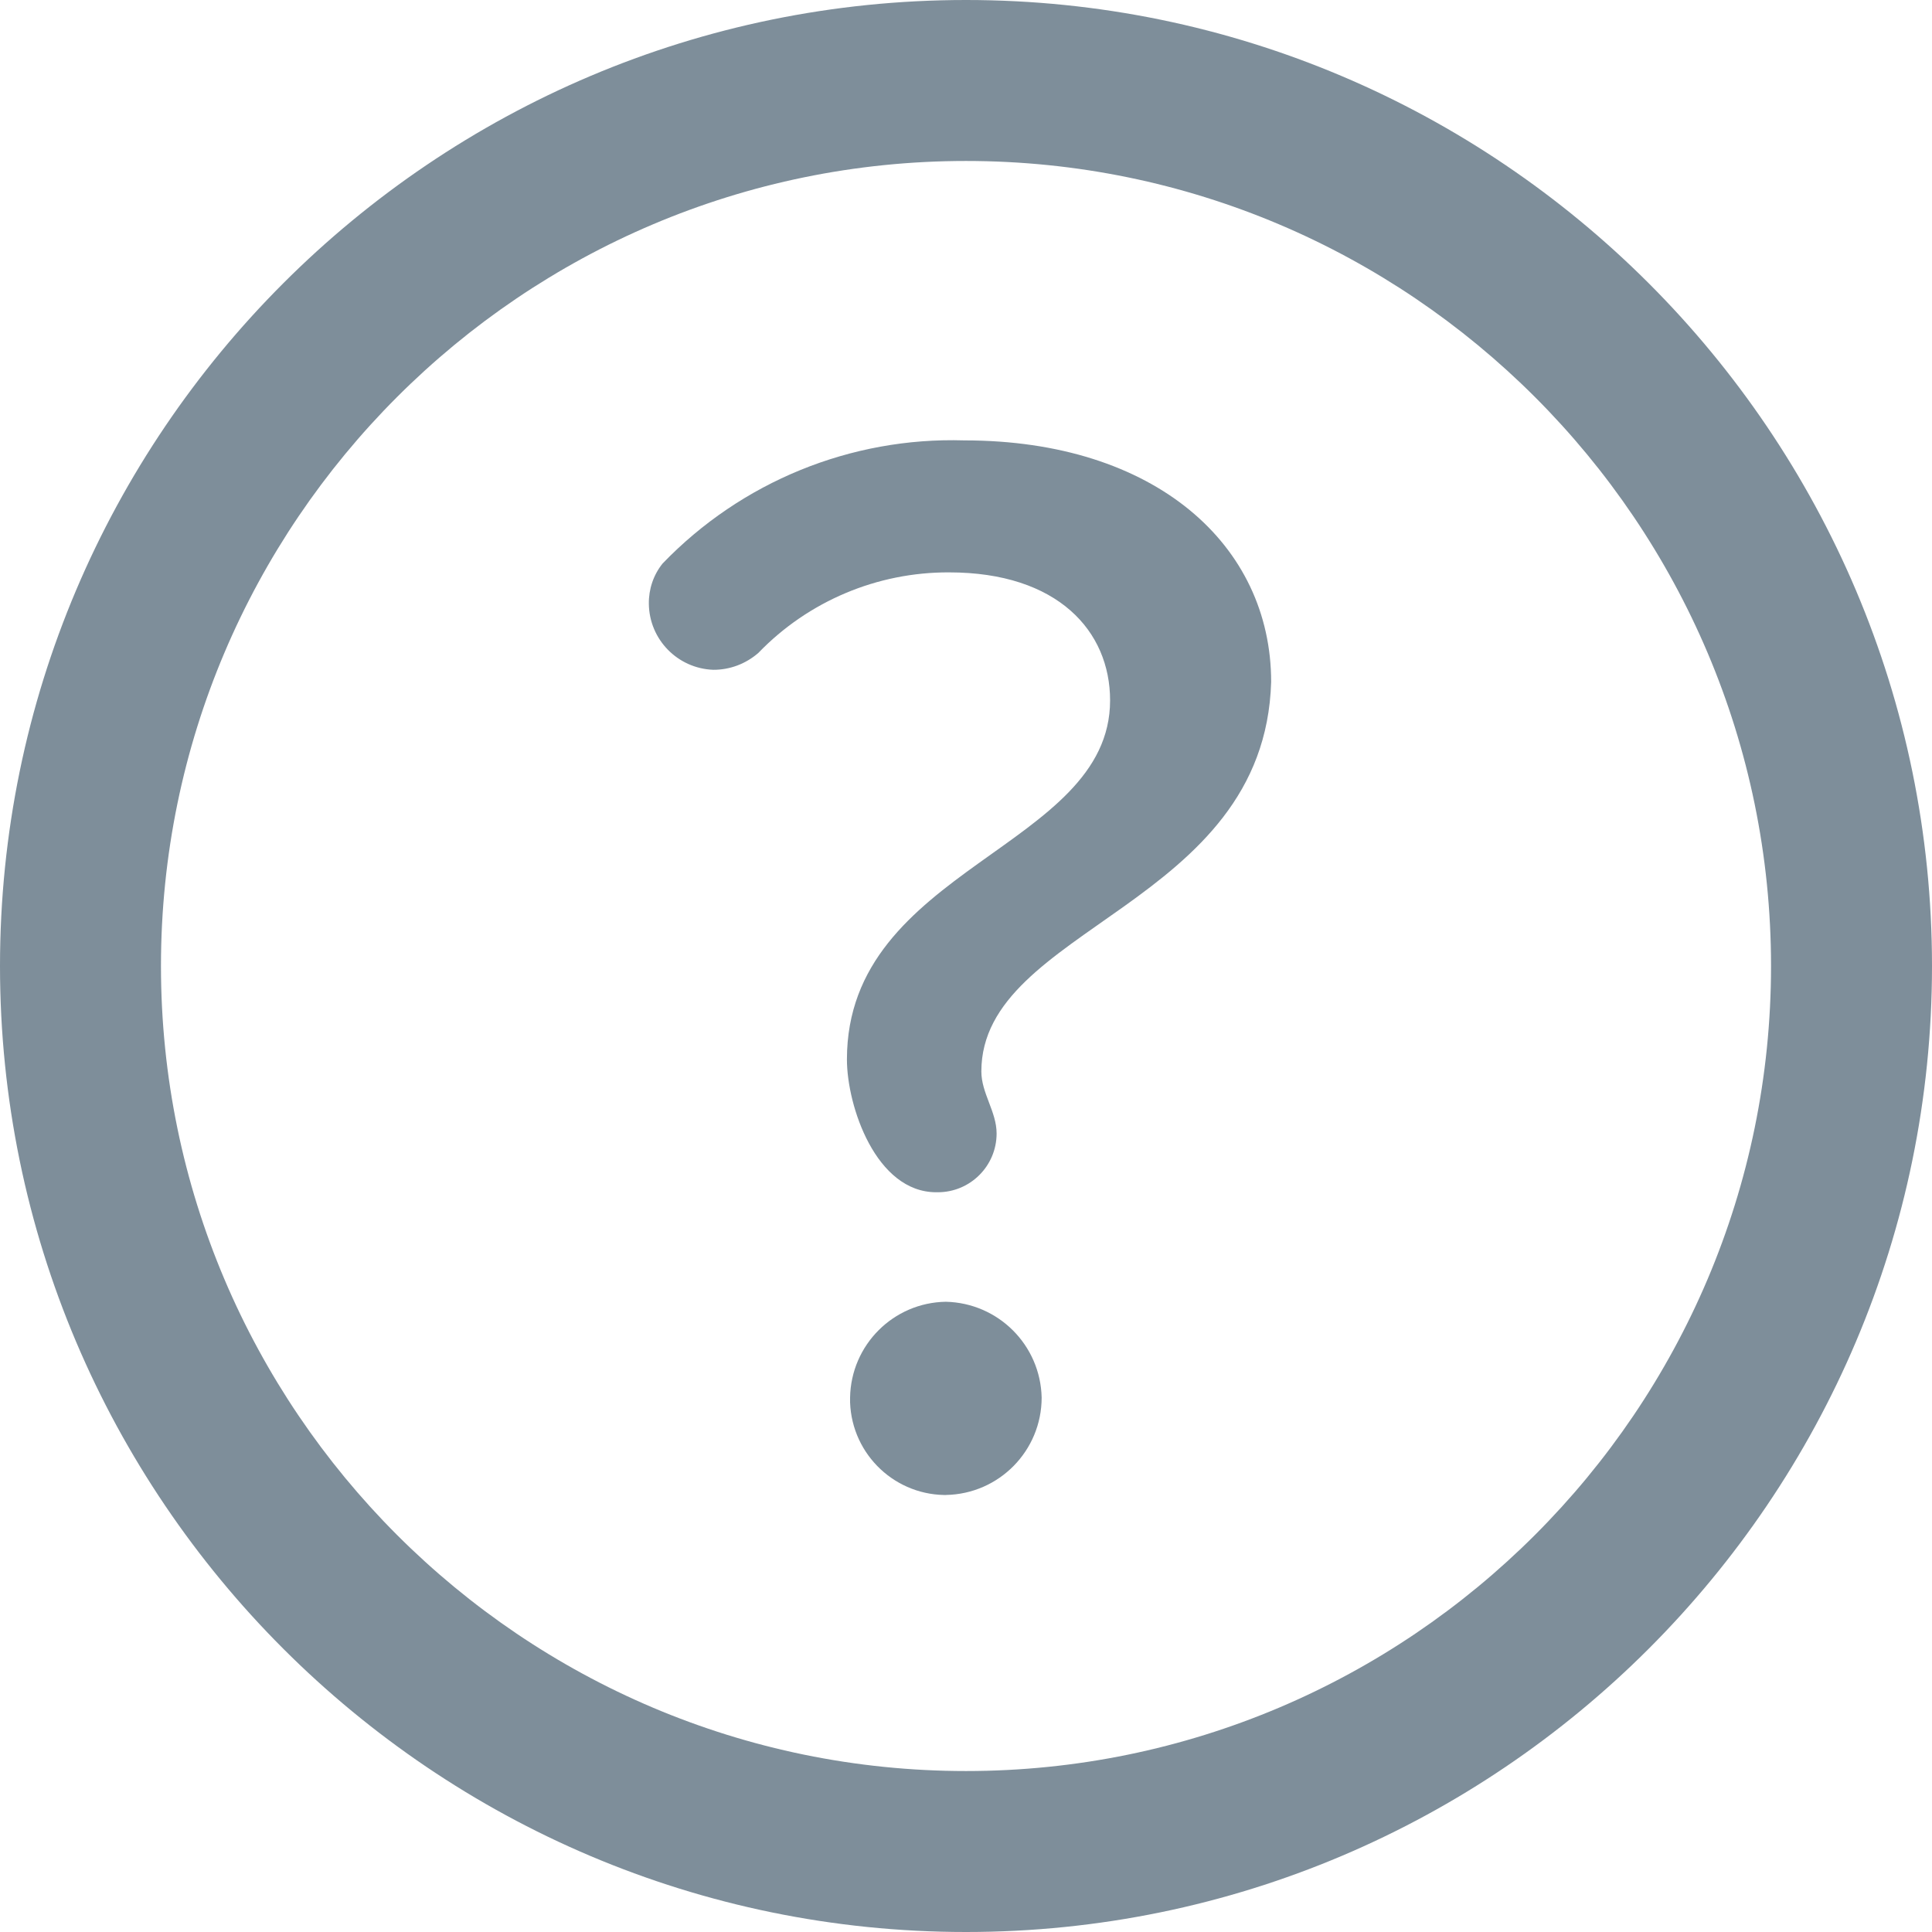
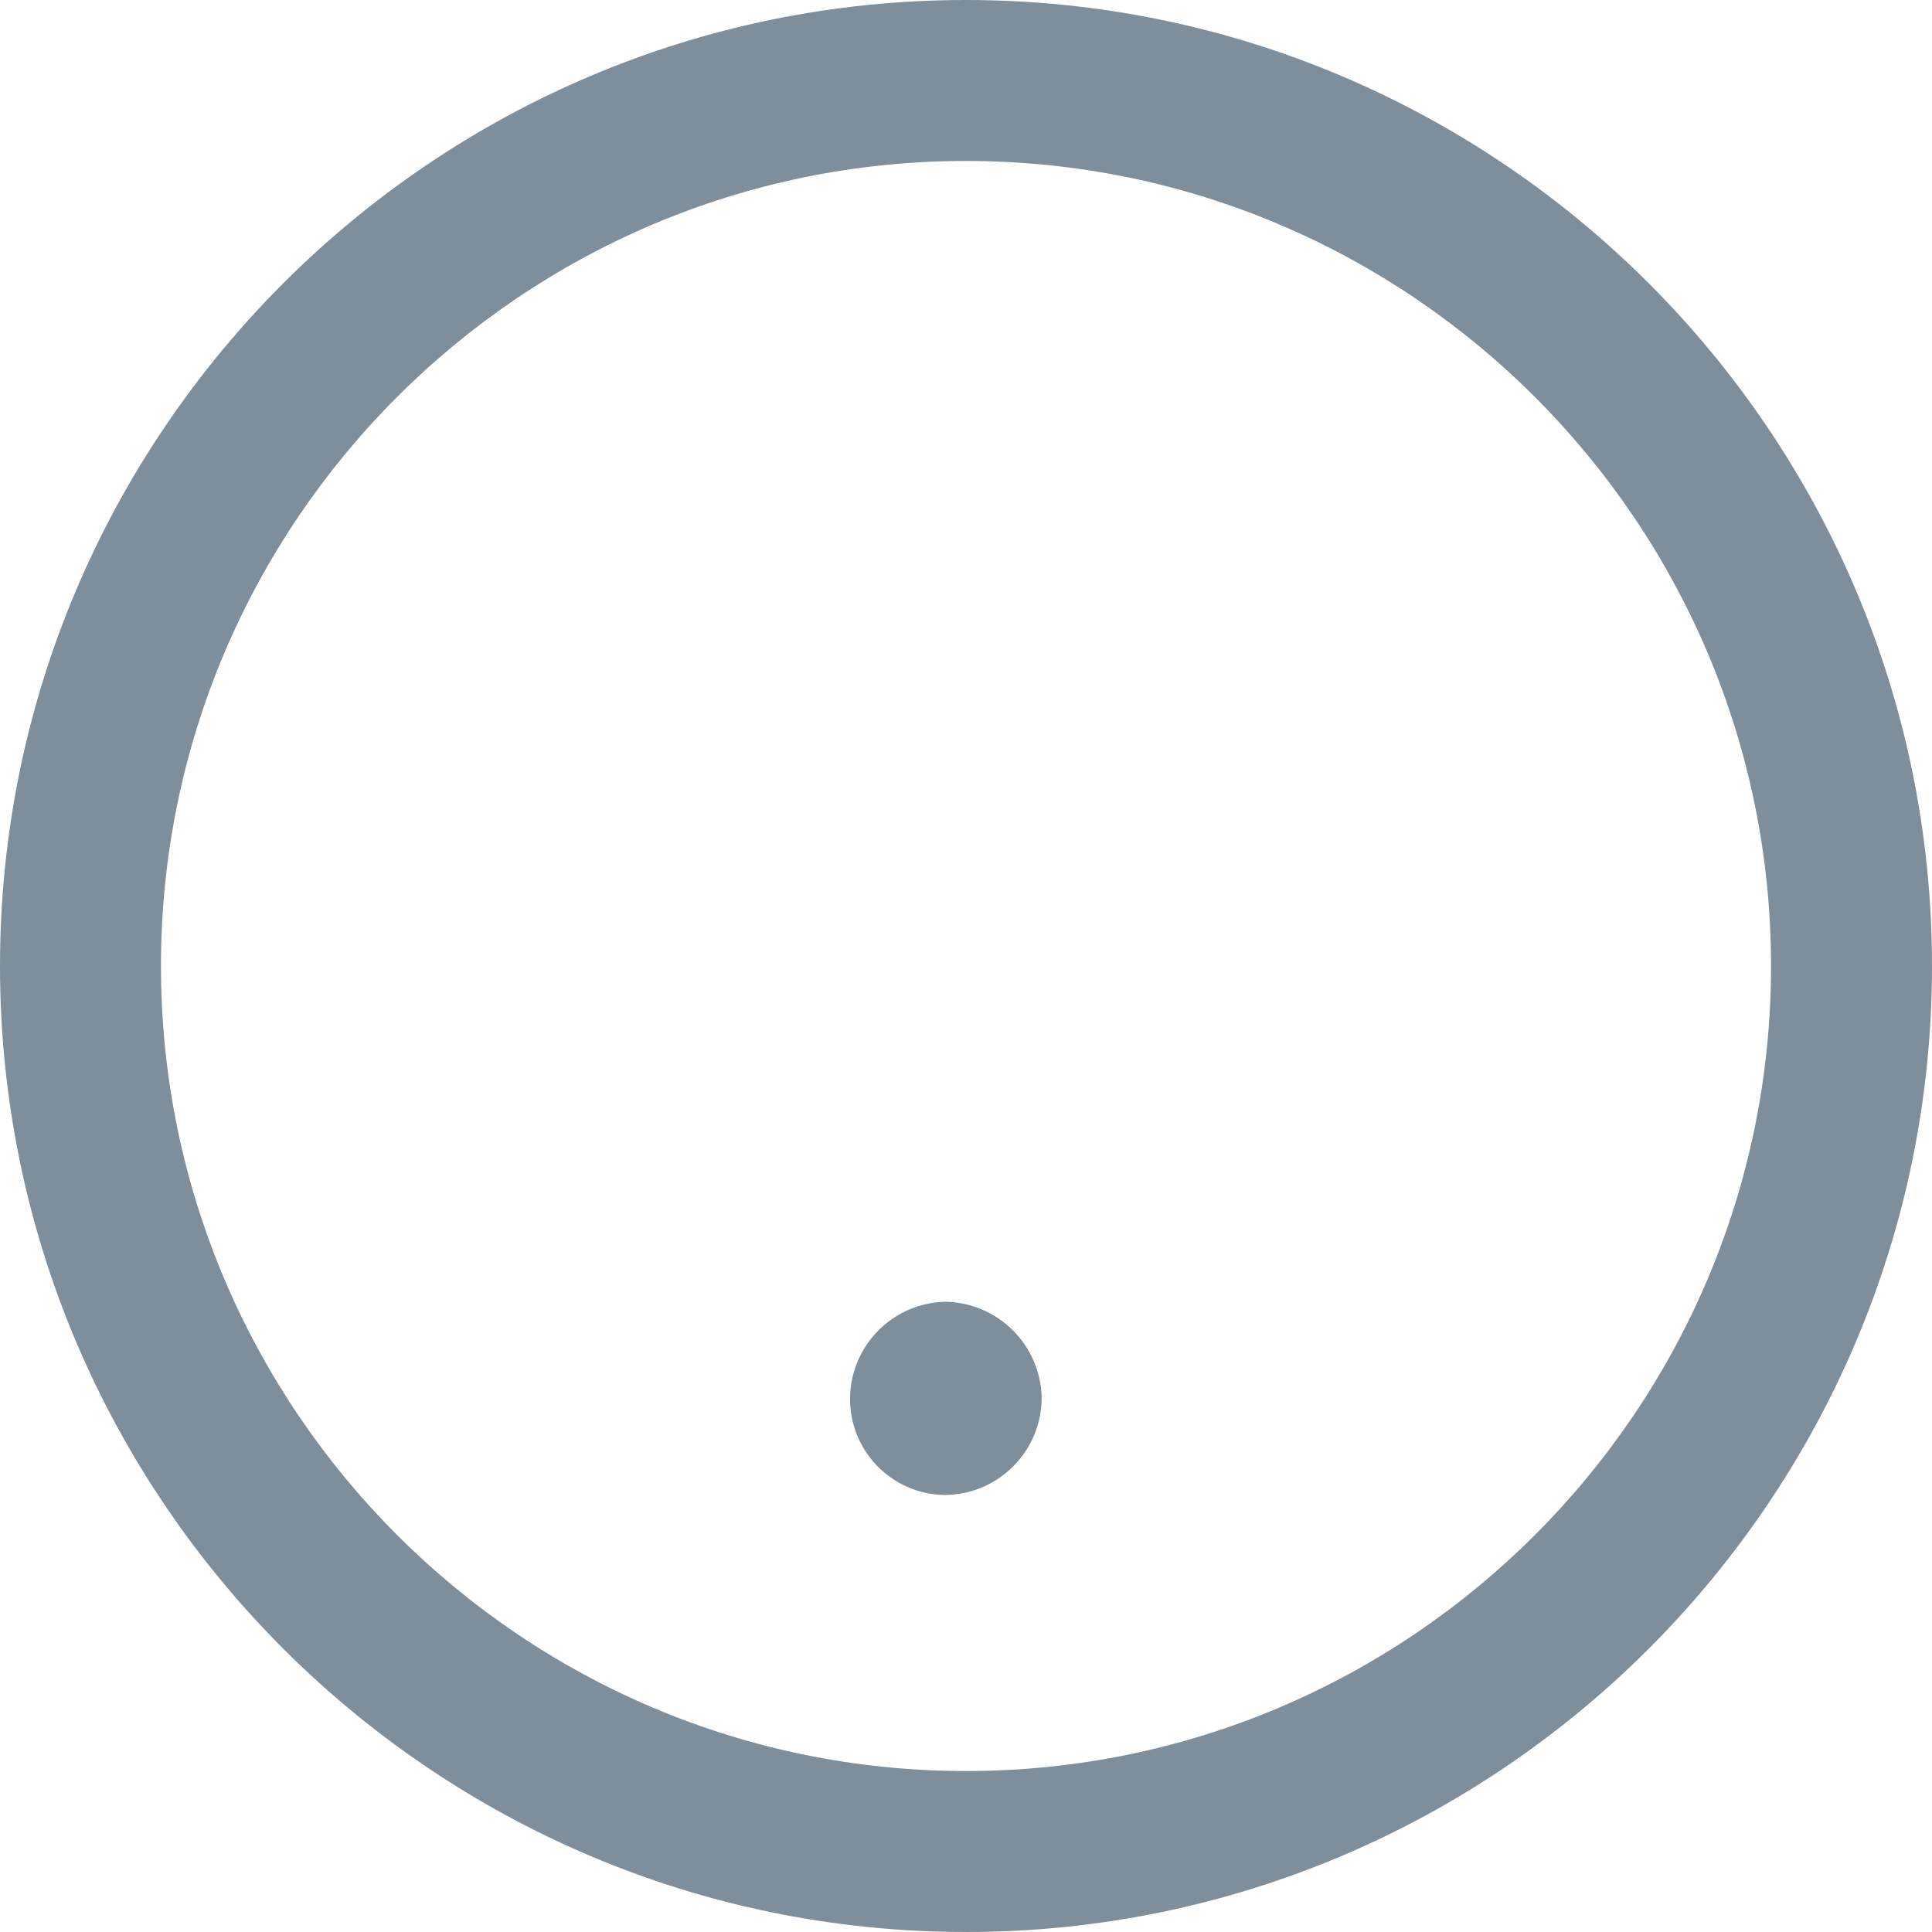
<svg xmlns="http://www.w3.org/2000/svg" width="19px" height="19px" viewBox="0 0 19 19" version="1.1">
  <title>help</title>
  <g id="Desktop" stroke="none" stroke-width="1" fill="none" fill-rule="evenodd">
    <g id="Doe" transform="translate(-1008, -700)" fill="#7E8E9A" fill-rule="nonzero">
      <g id="help" transform="translate(1008, 700)">
        <path d="M9.5,0 C4.262,0 0,4.262 0,9.5 C0,14.738 4.262,19 9.5,19 C14.738,19 19,14.738 19,9.5 C19,4.262 14.738,0 9.5,0 Z M9.5,17.417 C5.135,17.417 1.583,13.865 1.583,9.5 C1.583,5.135 5.135,1.583 9.5,1.583 C13.865,1.583 17.417,5.135 17.417,9.5 C17.417,13.865 13.865,17.417 9.5,17.417 Z" id="Shape" />
        <g id="Group" transform="translate(6.346, 4.305)">
          <path d="M2.956,8.497 C2.439,8.505 2.023,8.922 2.014,9.439 C2.014,9.455 2.014,9.471 2.014,9.487 C2.033,10.007 2.468,10.414 2.988,10.397 L2.956,10.397 C3.479,10.388 3.898,9.962 3.898,9.439 C3.886,8.923 3.472,8.509 2.956,8.497 Z" id="Path" />
-           <path d="M3.138,0.026 C2.022,-0.008 0.944,0.433 0.17,1.237 C0.08,1.349 0.033,1.489 0.035,1.633 C0.039,1.984 0.318,2.269 0.668,2.282 C0.832,2.283 0.989,2.223 1.112,2.116 C1.603,1.607 2.281,1.321 2.988,1.324 C4.057,1.324 4.571,1.902 4.571,2.583 C4.571,4.039 1.983,4.222 1.983,6.114 C1.983,6.573 2.268,7.42 2.861,7.42 C2.866,7.42 2.872,7.42 2.877,7.42 C3.196,7.42 3.455,7.161 3.455,6.842 C3.455,6.628 3.305,6.446 3.305,6.232 C3.305,4.807 6.091,4.61 6.155,2.401 C6.155,1.055 5.015,0.026 3.138,0.026 Z" id="Path" />
        </g>
      </g>
    </g>
  </g>
</svg>